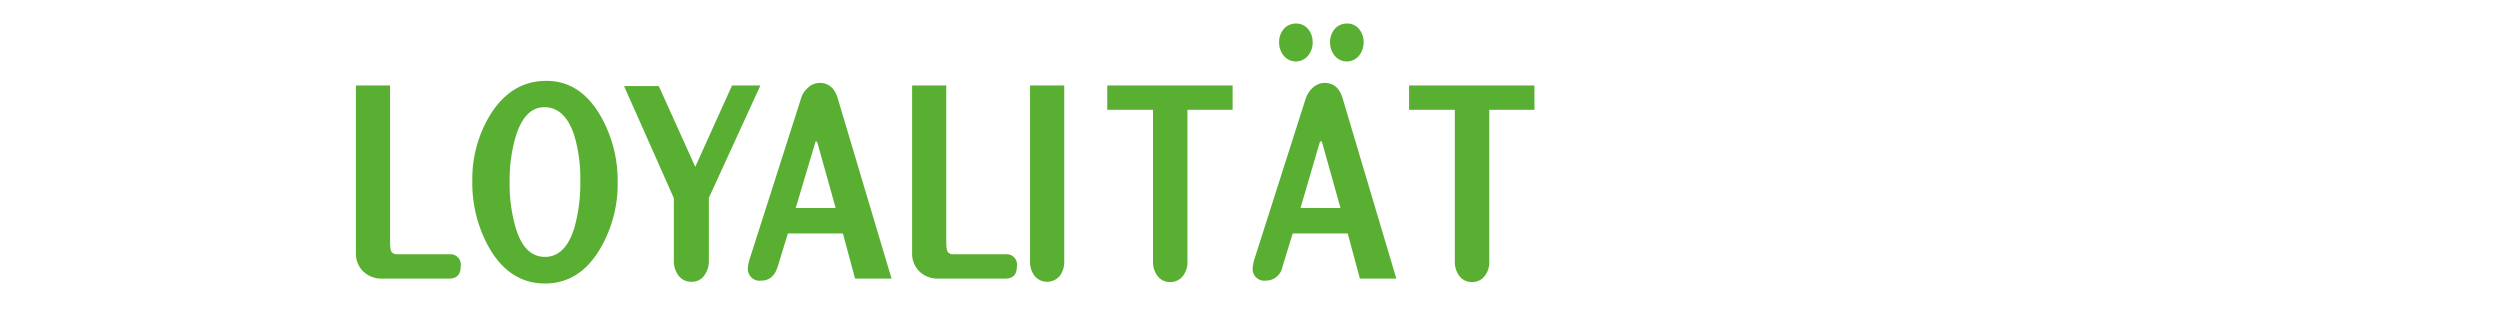
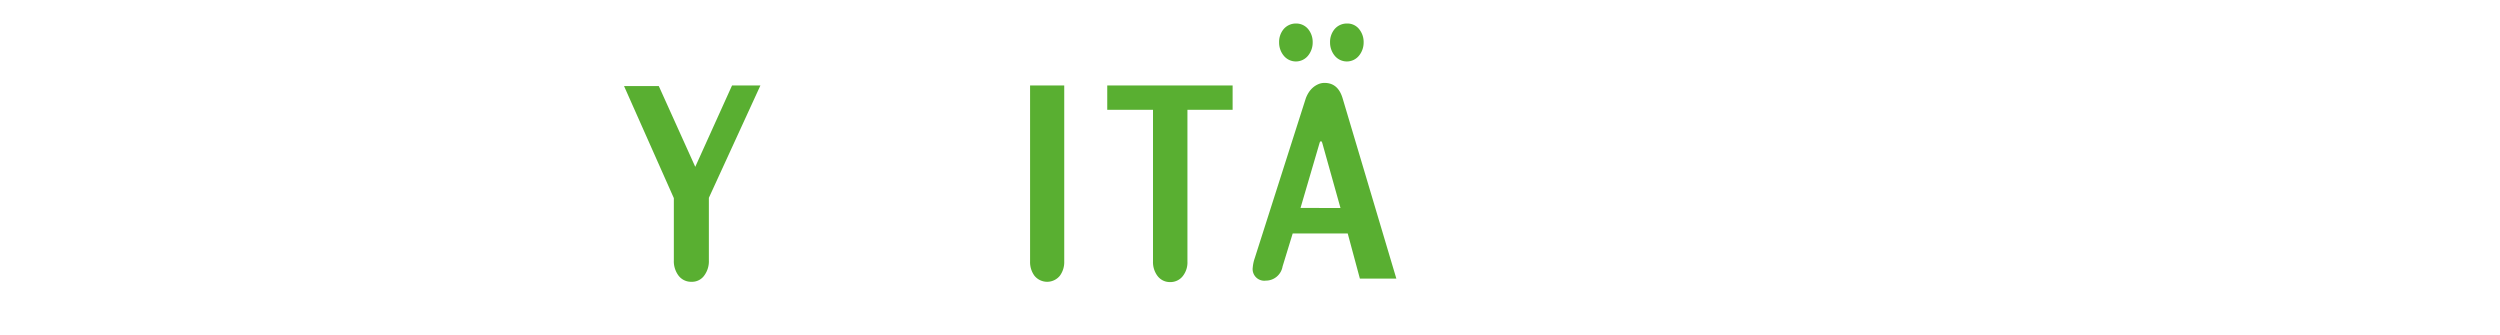
<svg xmlns="http://www.w3.org/2000/svg" id="Ebene_1" data-name="Ebene 1" viewBox="0 0 411 55">
  <defs>
    <style>
      .cls-1 {
        fill: #59af31;
      }
    </style>
  </defs>
  <g>
-     <path class="cls-1" d="M75.743,43.757q0,2.047-1.904,2.045H62.797A4.288,4.288,0,0,1,59.702,44.61a4.054,4.054,0,0,1-1.19-2.903V14.054h5.616V39.806q0,1.426.334,1.711a1.165,1.165,0,0,0,.858.287h8.519A1.704,1.704,0,0,1,75.743,43.757Z" />
-     <path class="cls-1" d="M101.543,29.951A20.95,20.95,0,0,1,98.686,40.853q-3.378,5.755-9.092,5.755-5.759,0-9.138-5.806a21.65,21.65,0,0,1-2.808-11.042,20.232,20.232,0,0,1,2.952-10.898q3.474-5.572,9.233-5.569,5.568,0,8.901,5.76A21.373,21.373,0,0,1,101.543,29.951Zm-6.14-.237a24.829,24.829,0,0,0-.999-7.475Q92.879,17.625,89.499,17.625q-3.236,0-4.712,4.805a25.123,25.123,0,0,0-.999,7.475,25.456,25.456,0,0,0,.999,7.568q1.429,4.76,4.807,4.758,3.382,0,4.855-4.855A27.255,27.255,0,0,0,95.403,29.715Z" />
    <path class="cls-1" d="M125.01,14.054l-8.472,18.466V42.802a3.943,3.943,0,0,1-.714,2.43,2.465,2.465,0,0,1-2.142,1.094,2.585,2.585,0,0,1-2.189-1.094,3.943,3.943,0,0,1-.714-2.43V32.571l-8.187-18.424h5.713l5.996,13.281,6.045-13.374Z" />
-     <path class="cls-1" d="M146.571,45.802H140.573l-1.999-7.425h-9.043l-1.667,5.426q-.713,2.333-2.713,2.333a1.935,1.935,0,0,1-2.189-2.189,6.234,6.234,0,0,1,.334-1.525l8.377-26.178a3.681,3.681,0,0,1,1.141-1.809,2.817,2.817,0,0,1,1.904-.807q2.237,0,3,2.523Zm-9.187-11.612-2.998-10.712a.977.977,0,0,0-.19-.237c-.097,0-.161.093-.192.283l-3.188,10.666Z" />
-     <path class="cls-1" d="M167.18,43.757q0,2.047-1.904,2.045H154.235a4.288,4.288,0,0,1-3.095-1.192,4.054,4.054,0,0,1-1.19-2.903V14.054h5.616V39.806q0,1.426.334,1.711a1.165,1.165,0,0,0,.858.287h8.519A1.704,1.704,0,0,1,167.18,43.757Z" />
    <path class="cls-1" d="M174.961,42.992a3.777,3.777,0,0,1-.714,2.333,2.69,2.69,0,0,1-4.188,0,3.764,3.764,0,0,1-.714-2.333V14.054h5.616Z" />
    <path class="cls-1" d="M202.642,18.052h-7.427V42.992a3.632,3.632,0,0,1-.714,2.333,2.575,2.575,0,0,1-2.14,1.048,2.535,2.535,0,0,1-2.096-1.048,3.776,3.776,0,0,1-.712-2.333V18.052h-7.522V14.054h20.611Z" />
    <path class="cls-1" d="M229.56,45.802h-5.996l-1.999-7.425h-9.045L210.855,43.803a2.794,2.794,0,0,1-2.761,2.333,1.914,1.914,0,0,1-2.14-2.189,6.303,6.303,0,0,1,.332-1.525l8.377-26.225a4.976,4.976,0,0,1,.475-.976,3.886,3.886,0,0,1,.691-.811,3.41,3.41,0,0,1,.904-.57,2.556,2.556,0,0,1,1.023-.211q2.19,0,2.952,2.472ZM215.805,6.964a3.41,3.41,0,0,1-.763,2.189,2.576,2.576,0,0,1-3.997,0,3.408,3.408,0,0,1-.761-2.189,3.299,3.299,0,0,1,.761-2.193,2.636,2.636,0,0,1,2.047-.904,2.531,2.531,0,0,1,1.999.955A3.346,3.346,0,0,1,215.805,6.964Zm4.57,27.226-3-10.712a.742.742,0,0,0-.19-.283.442.442,0,0,0-.239.283l-3.14,10.712Zm3.807-27.226a3.409,3.409,0,0,1-.763,2.189,2.576,2.576,0,0,1-3.997,0,3.408,3.408,0,0,1-.761-2.189,3.299,3.299,0,0,1,.761-2.193,2.636,2.636,0,0,1,2.047-.904,2.444,2.444,0,0,1,1.999.955A3.346,3.346,0,0,1,224.182,6.964Z" />
-     <path class="cls-1" d="M252.264,18.052h-7.427V42.992a3.632,3.632,0,0,1-.714,2.333,2.575,2.575,0,0,1-2.14,1.048,2.535,2.535,0,0,1-2.096-1.048,3.776,3.776,0,0,1-.712-2.333V18.052h-7.522V14.054h20.611Z" />
  </g>
</svg>